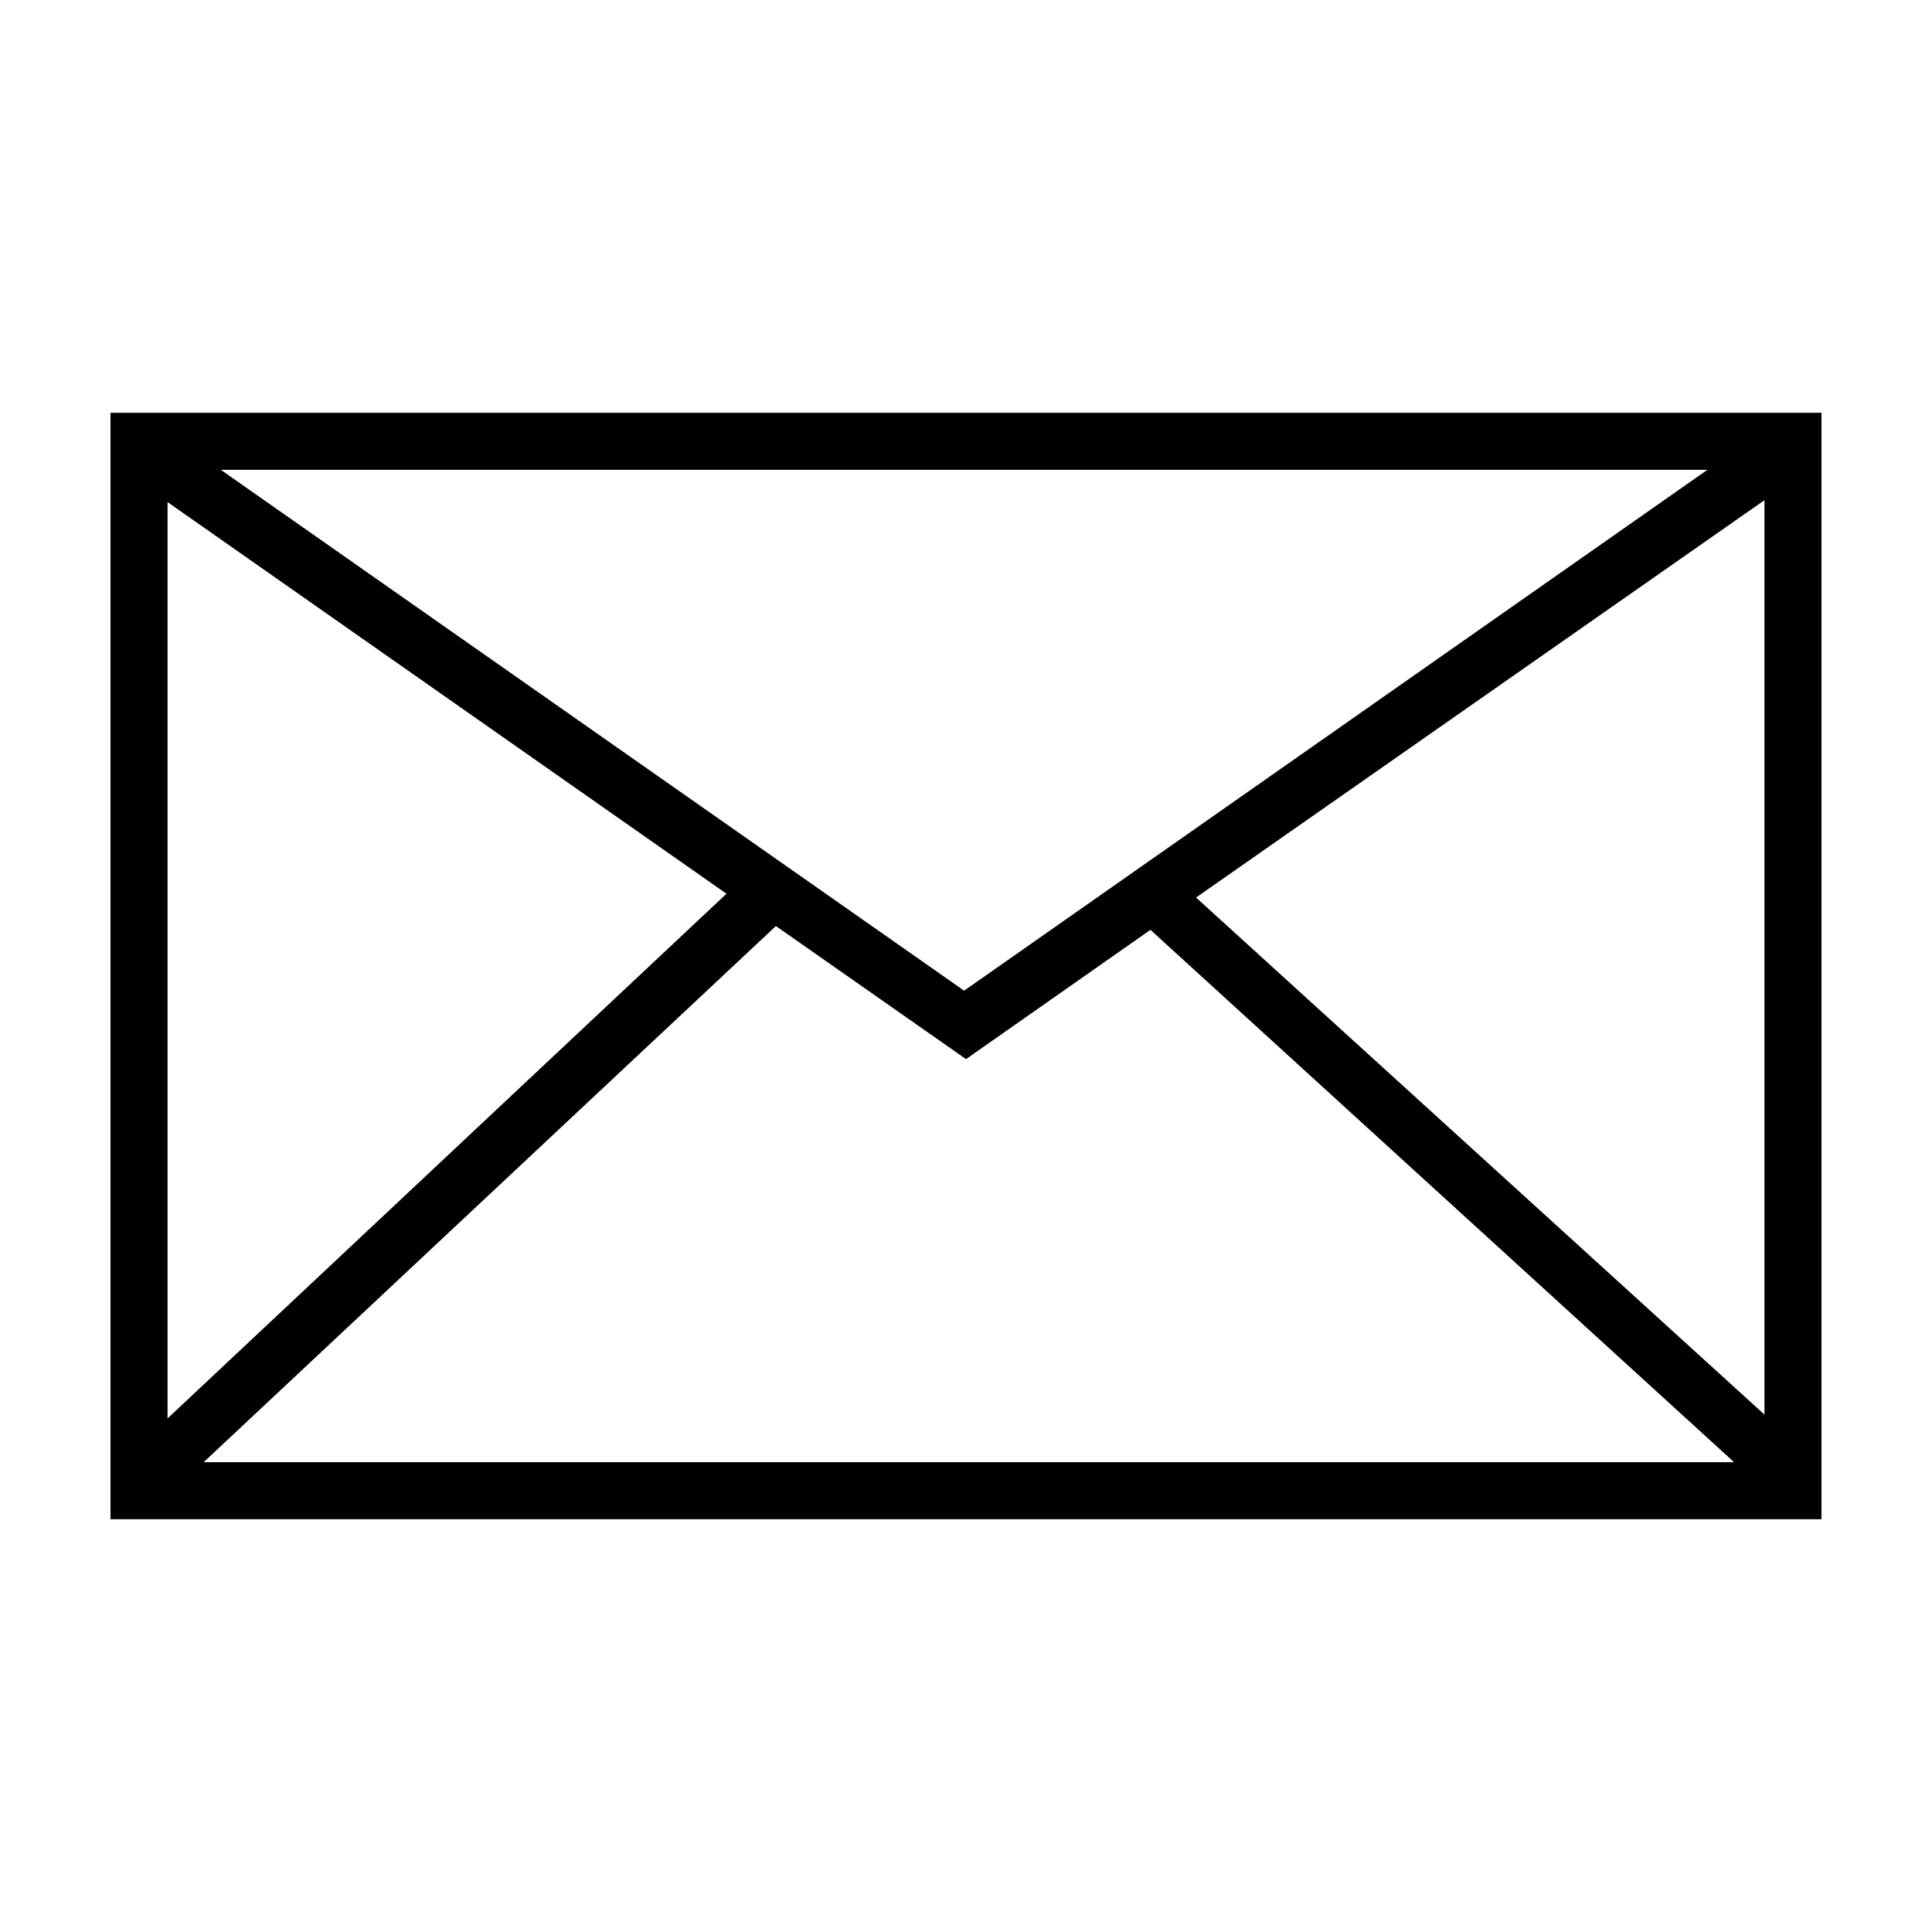
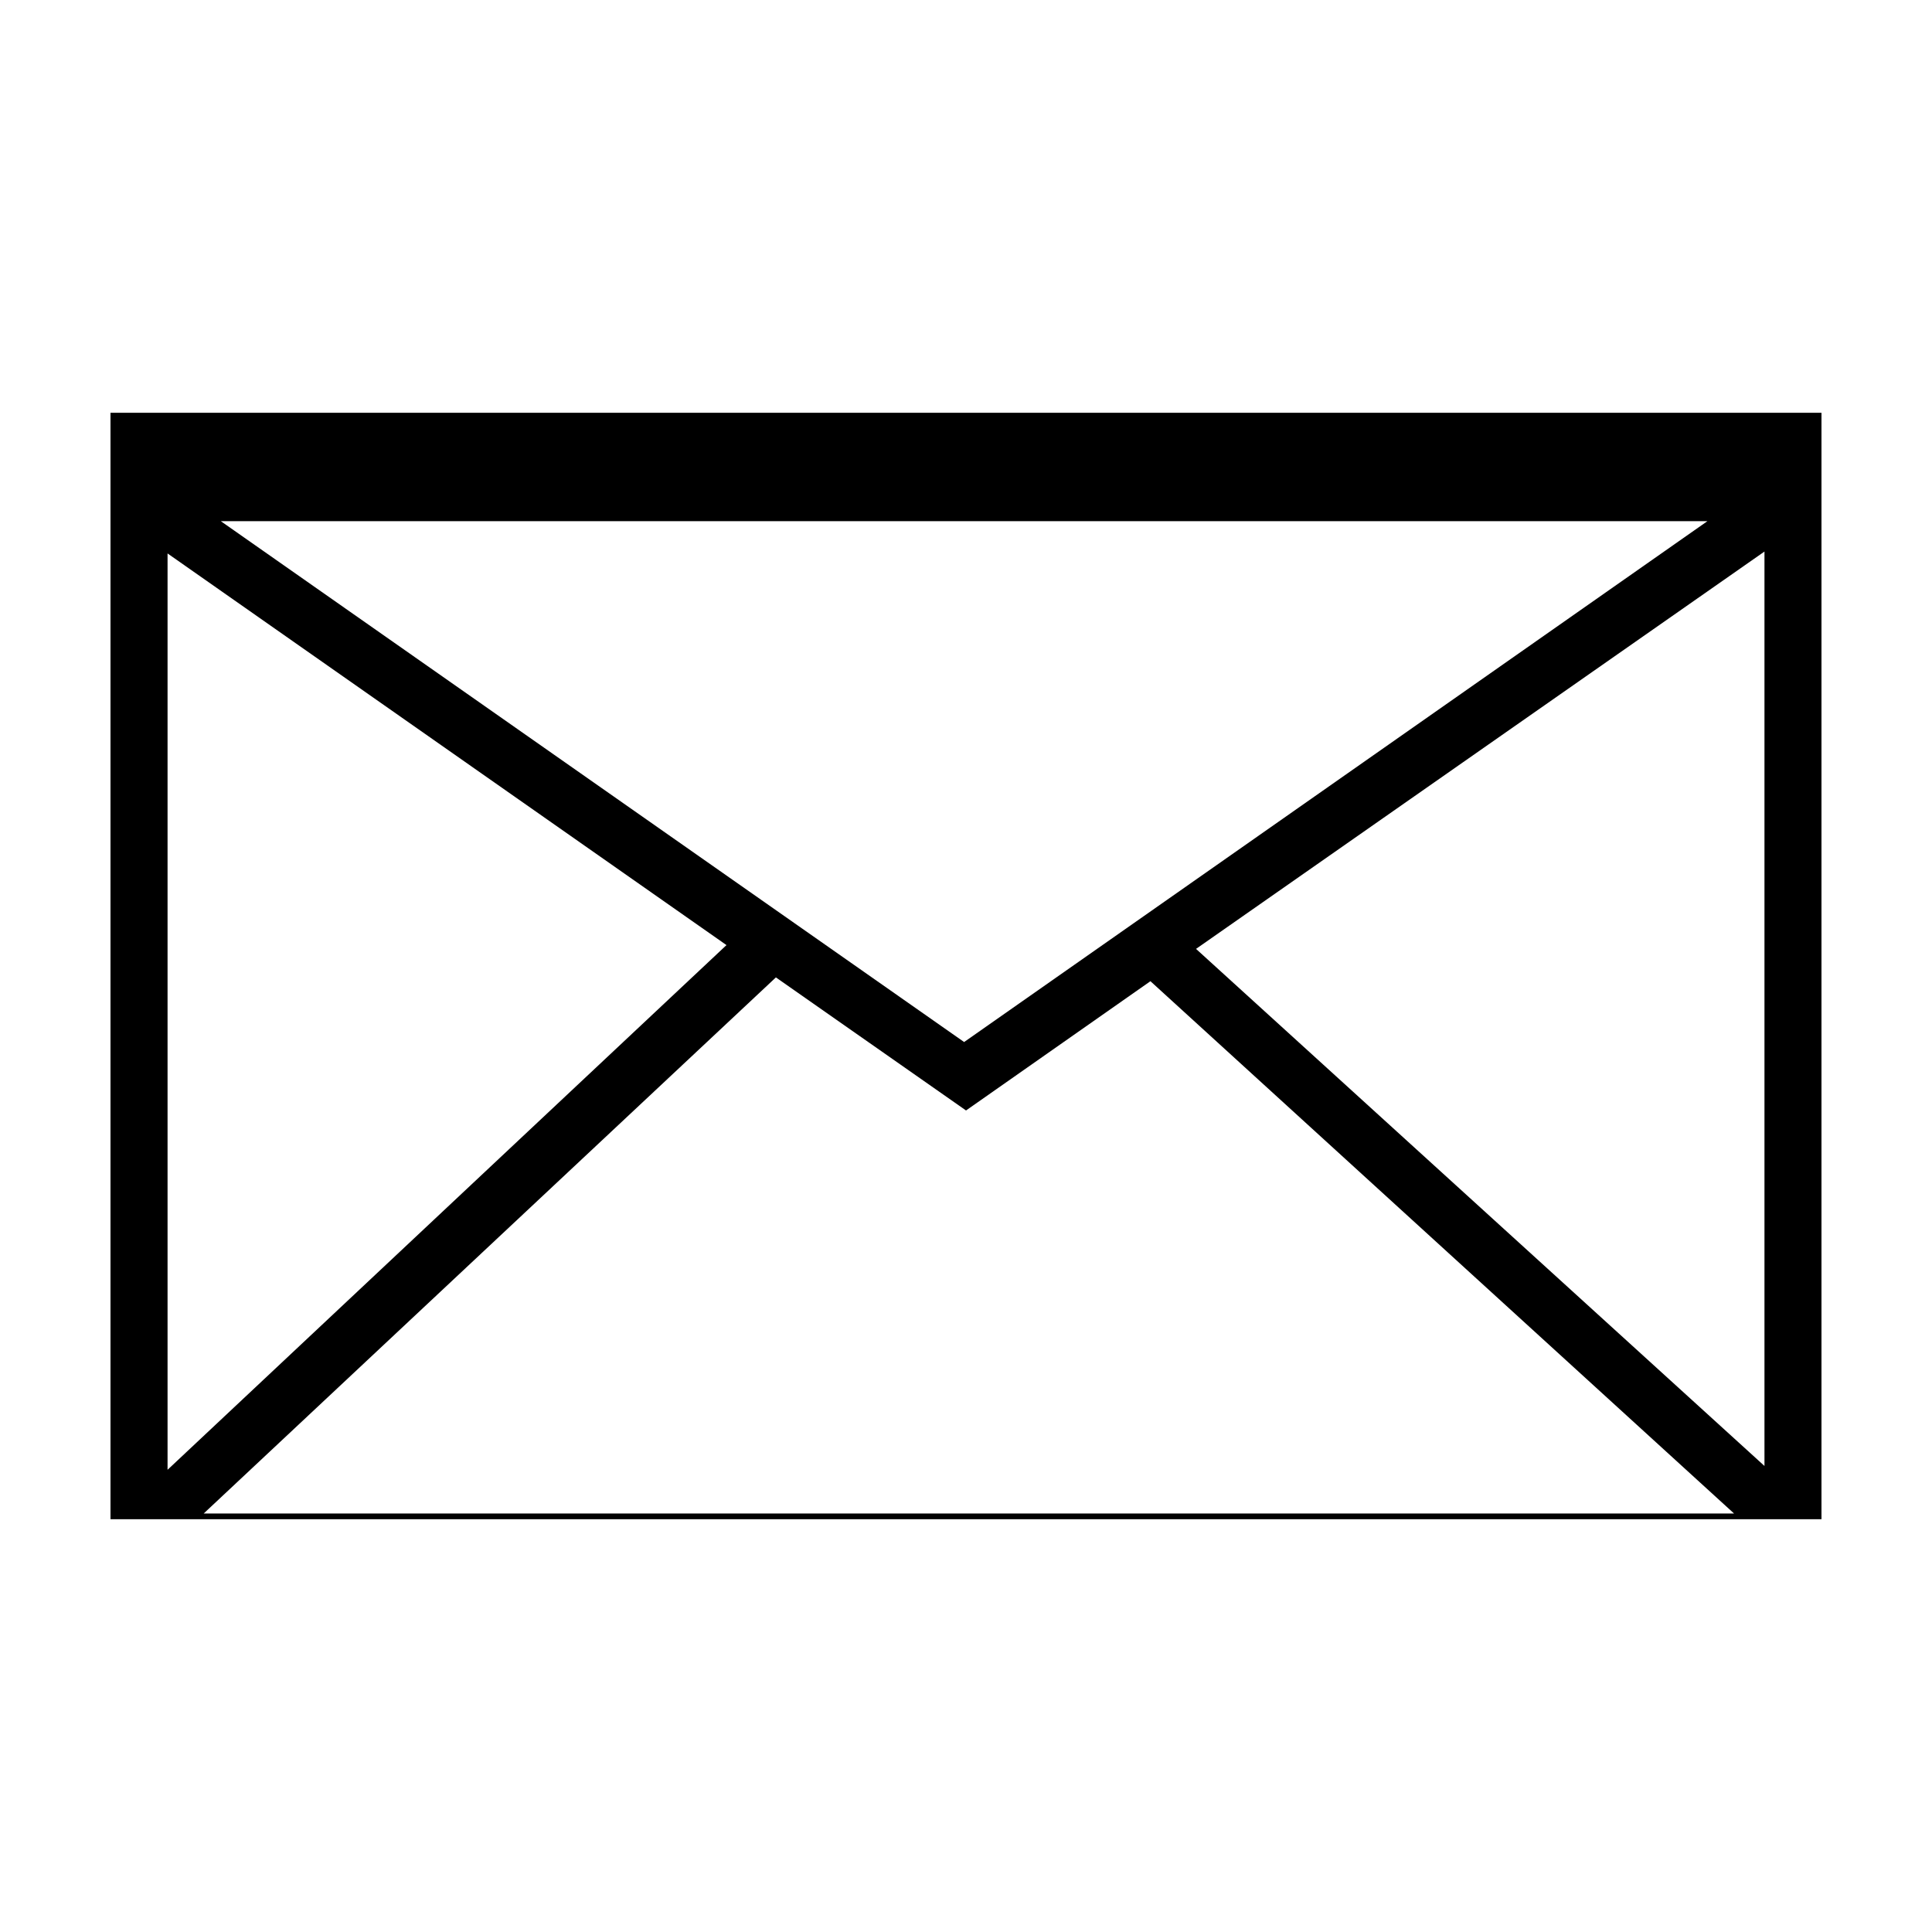
<svg xmlns="http://www.w3.org/2000/svg" fill="#000000" width="800px" height="800px" version="1.1" viewBox="144 144 512 512">
-   <path d="m626.71 533v-279.61h-453.43v293.22h453.43zm-227.21-126.46-196.99-138.04h393.98zm-62.977-25.691-148.12 139.05v-242.84zm13.098 8.562 50.383 35.266 48.871-34.258 154.67 141.07h-405.57zm111.34-7.555 150.64-105.3v242.33z" />
+   <path d="m626.71 533v-279.61h-453.43v293.22h453.43m-227.21-126.46-196.99-138.04h393.98zm-62.977-25.691-148.12 139.05v-242.84zm13.098 8.562 50.383 35.266 48.871-34.258 154.67 141.07h-405.57zm111.34-7.555 150.64-105.3v242.33z" />
</svg>